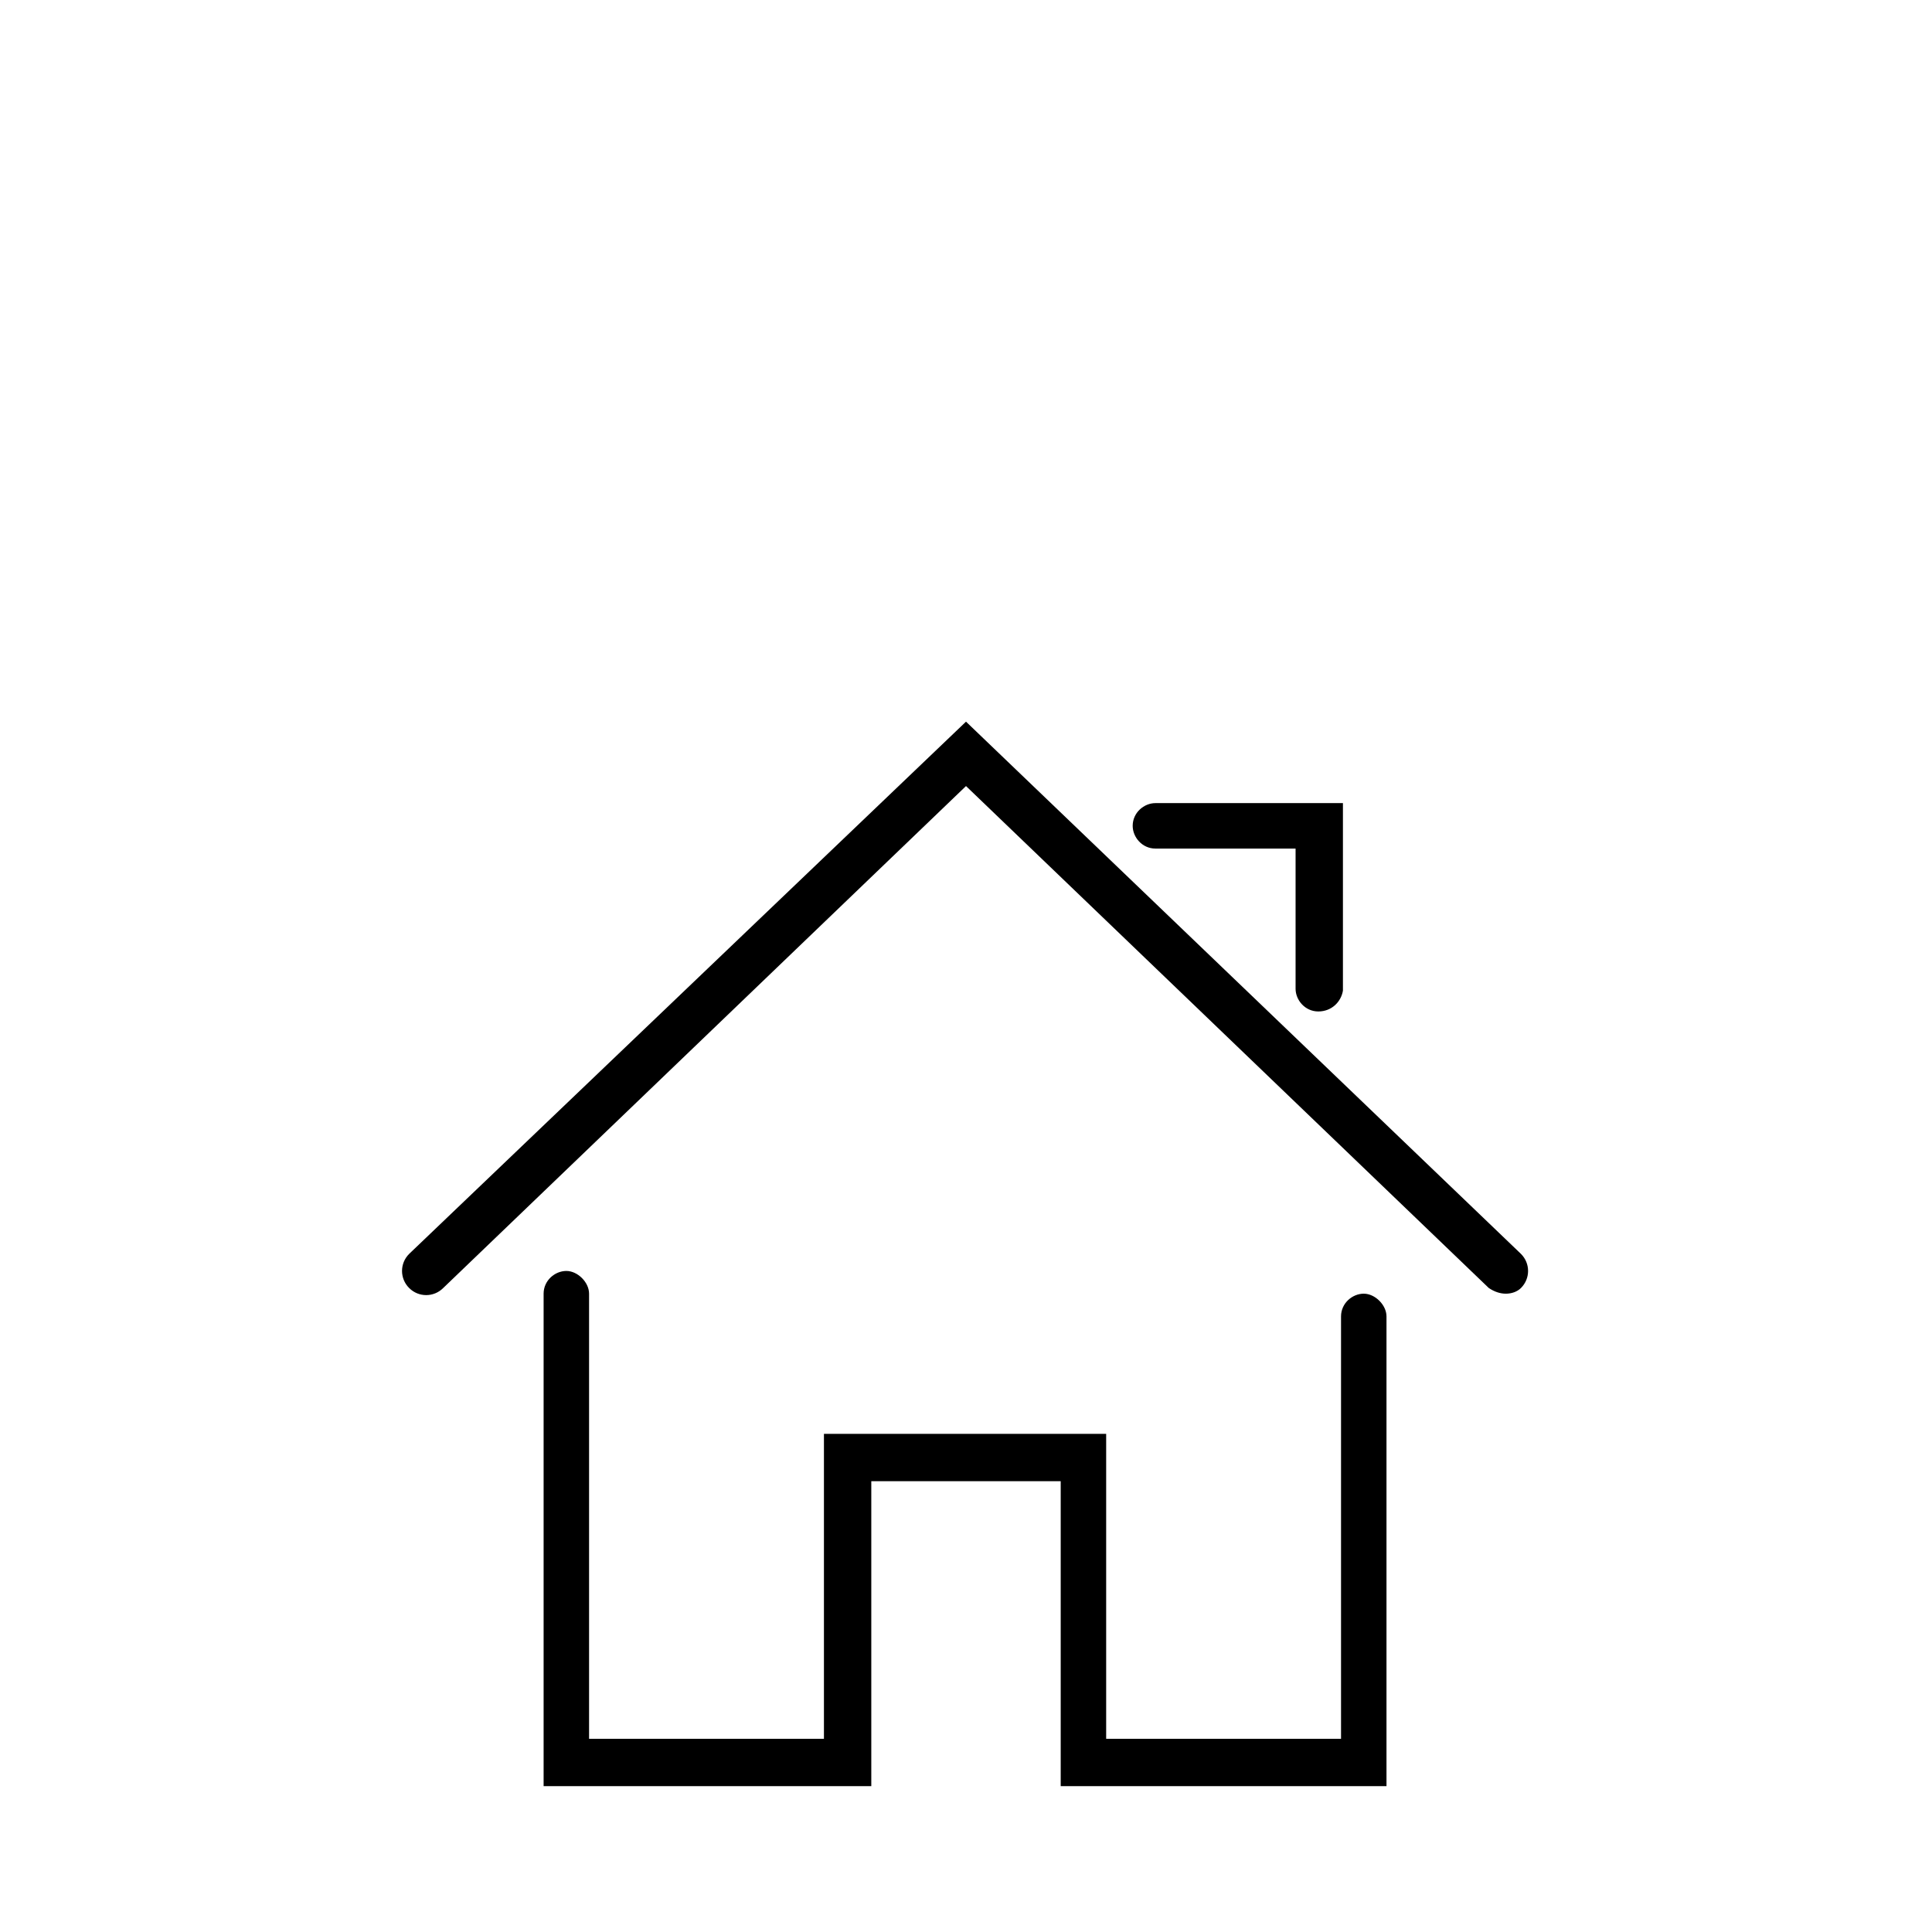
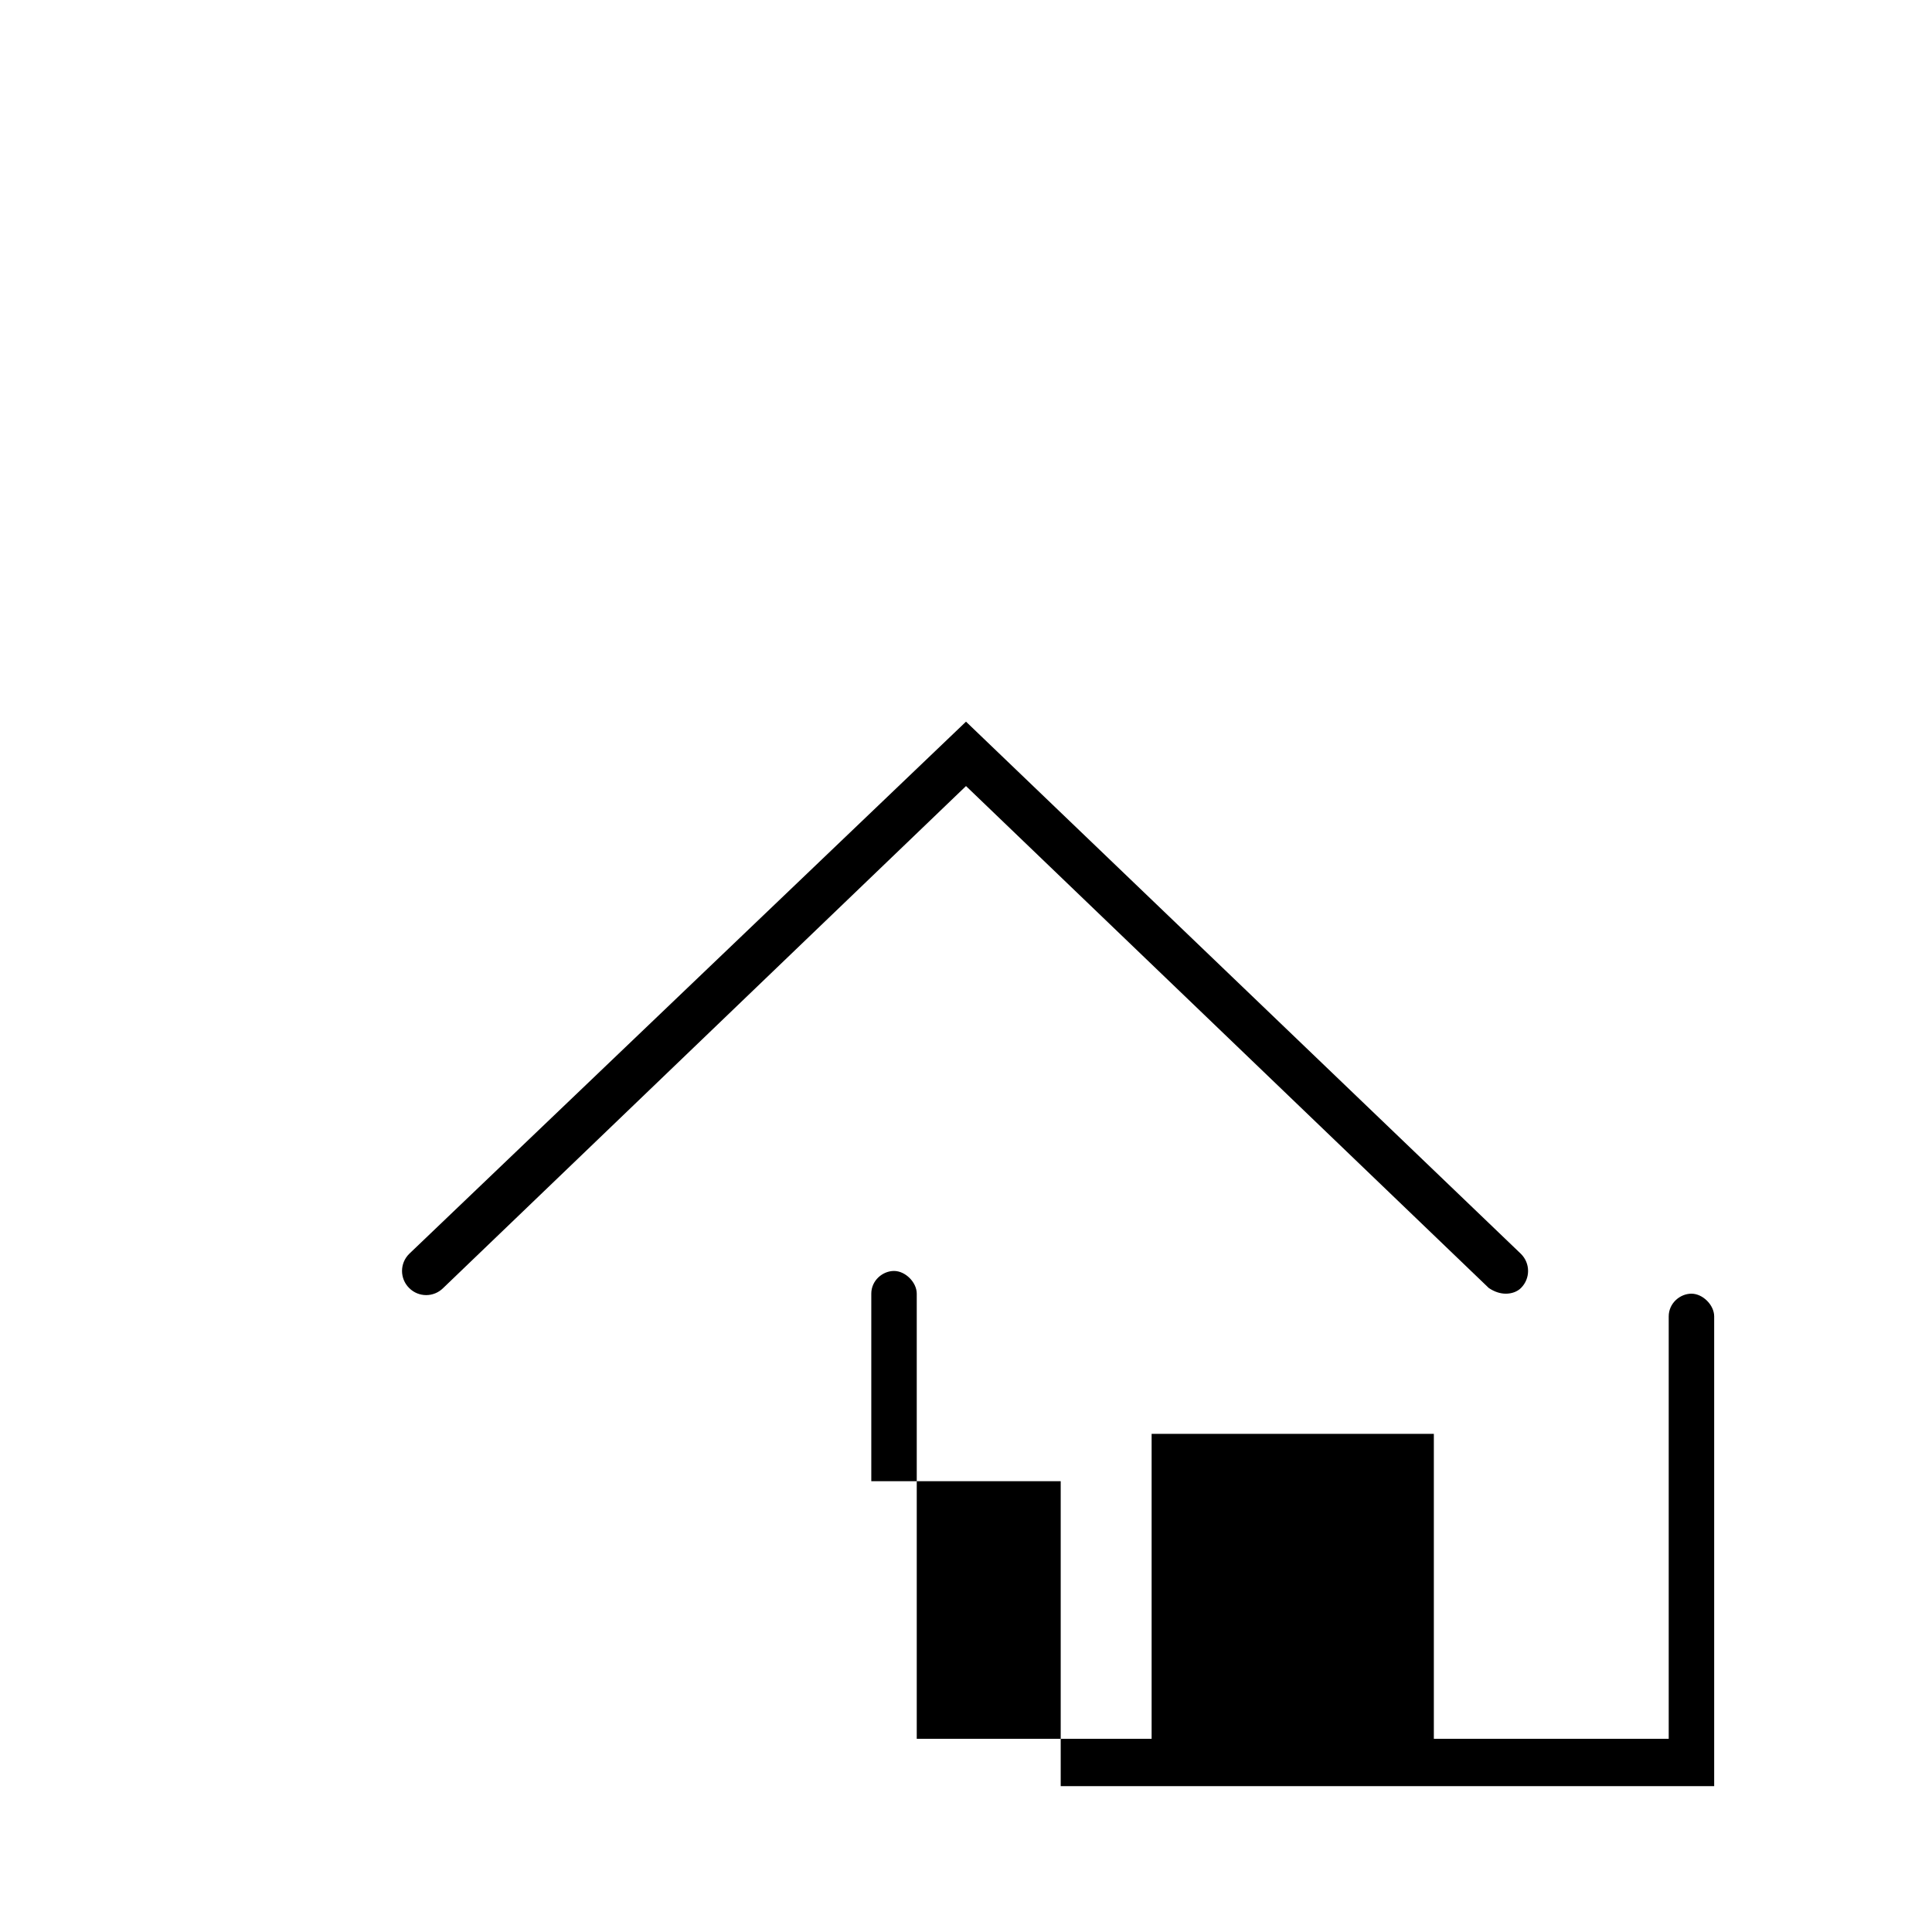
<svg xmlns="http://www.w3.org/2000/svg" version="1.1" id="Ebene_1" x="0px" y="0px" viewBox="0 0 102 102" style="enable-background:new 0 0 102 102;" xml:space="preserve">
  <g id="Expanded">
    <g>
      <g>
-         <path d="M73.3,94.3H56V78.2H46v16.1H28.7v-26c0-0.7,0.6-1.2,1.2-1.2s1.2,0.6,1.2,1.2v23.5h12.4V75.7h14.9v16.1h12.4V69.5     c0-0.7,0.6-1.2,1.2-1.2s1.2,0.6,1.2,1.2V94.3z" />
+         <path d="M73.3,94.3H56V78.2H46v16.1v-26c0-0.7,0.6-1.2,1.2-1.2s1.2,0.6,1.2,1.2v23.5h12.4V75.7h14.9v16.1h12.4V69.5     c0-0.7,0.6-1.2,1.2-1.2s1.2,0.6,1.2,1.2V94.3z" />
      </g>
      <g>
        <path d="M79.5,68.3c-0.3,0-0.6-0.1-0.9-0.3L51,41.5L23.4,68c-0.5,0.5-1.3,0.5-1.8,0c-0.5-0.5-0.5-1.3,0-1.8L51,38.1l29.3,28.1     c0.5,0.5,0.5,1.3,0,1.8C80.1,68.2,79.8,68.3,79.5,68.3z" />
      </g>
      <g>
-         <path d="M69.6,53.4c-0.7,0-1.2-0.6-1.2-1.2v-7.4h-7.4c-0.7,0-1.2-0.6-1.2-1.2c0-0.7,0.6-1.2,1.2-1.2h9.9v9.9     C70.8,52.9,70.3,53.4,69.6,53.4z" />
-       </g>
+         </g>
    </g>
  </g>
</svg>